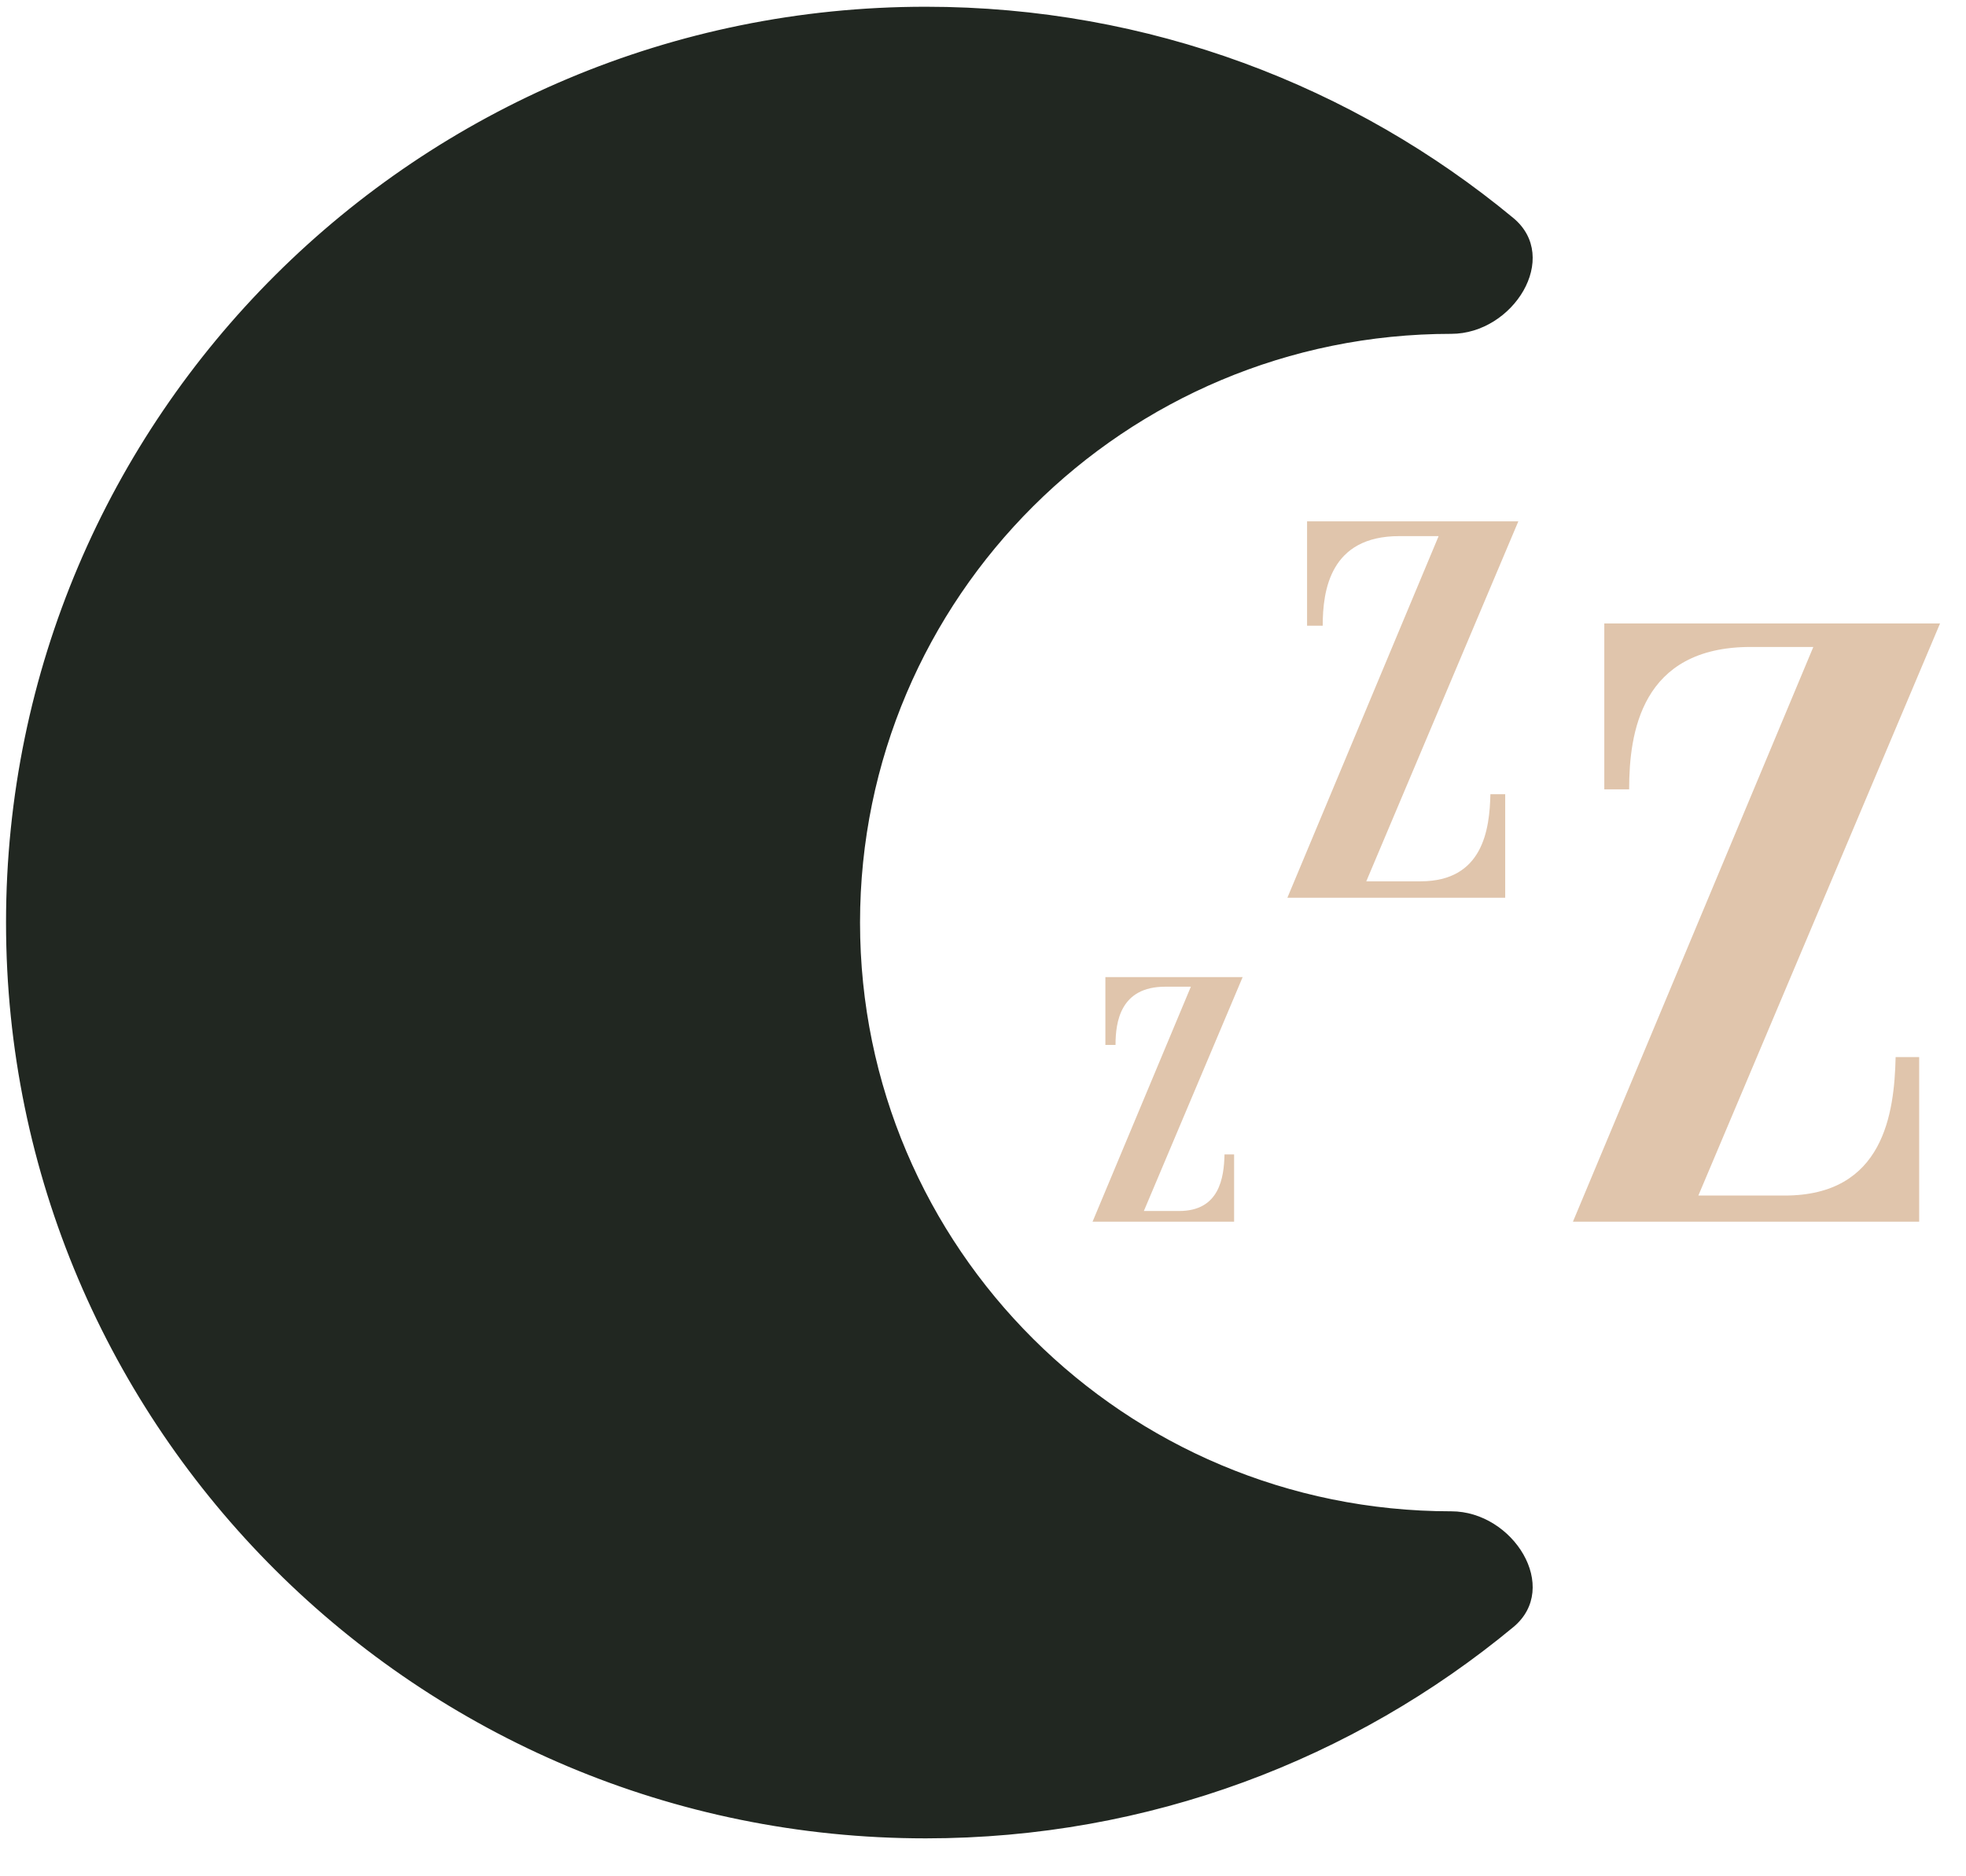
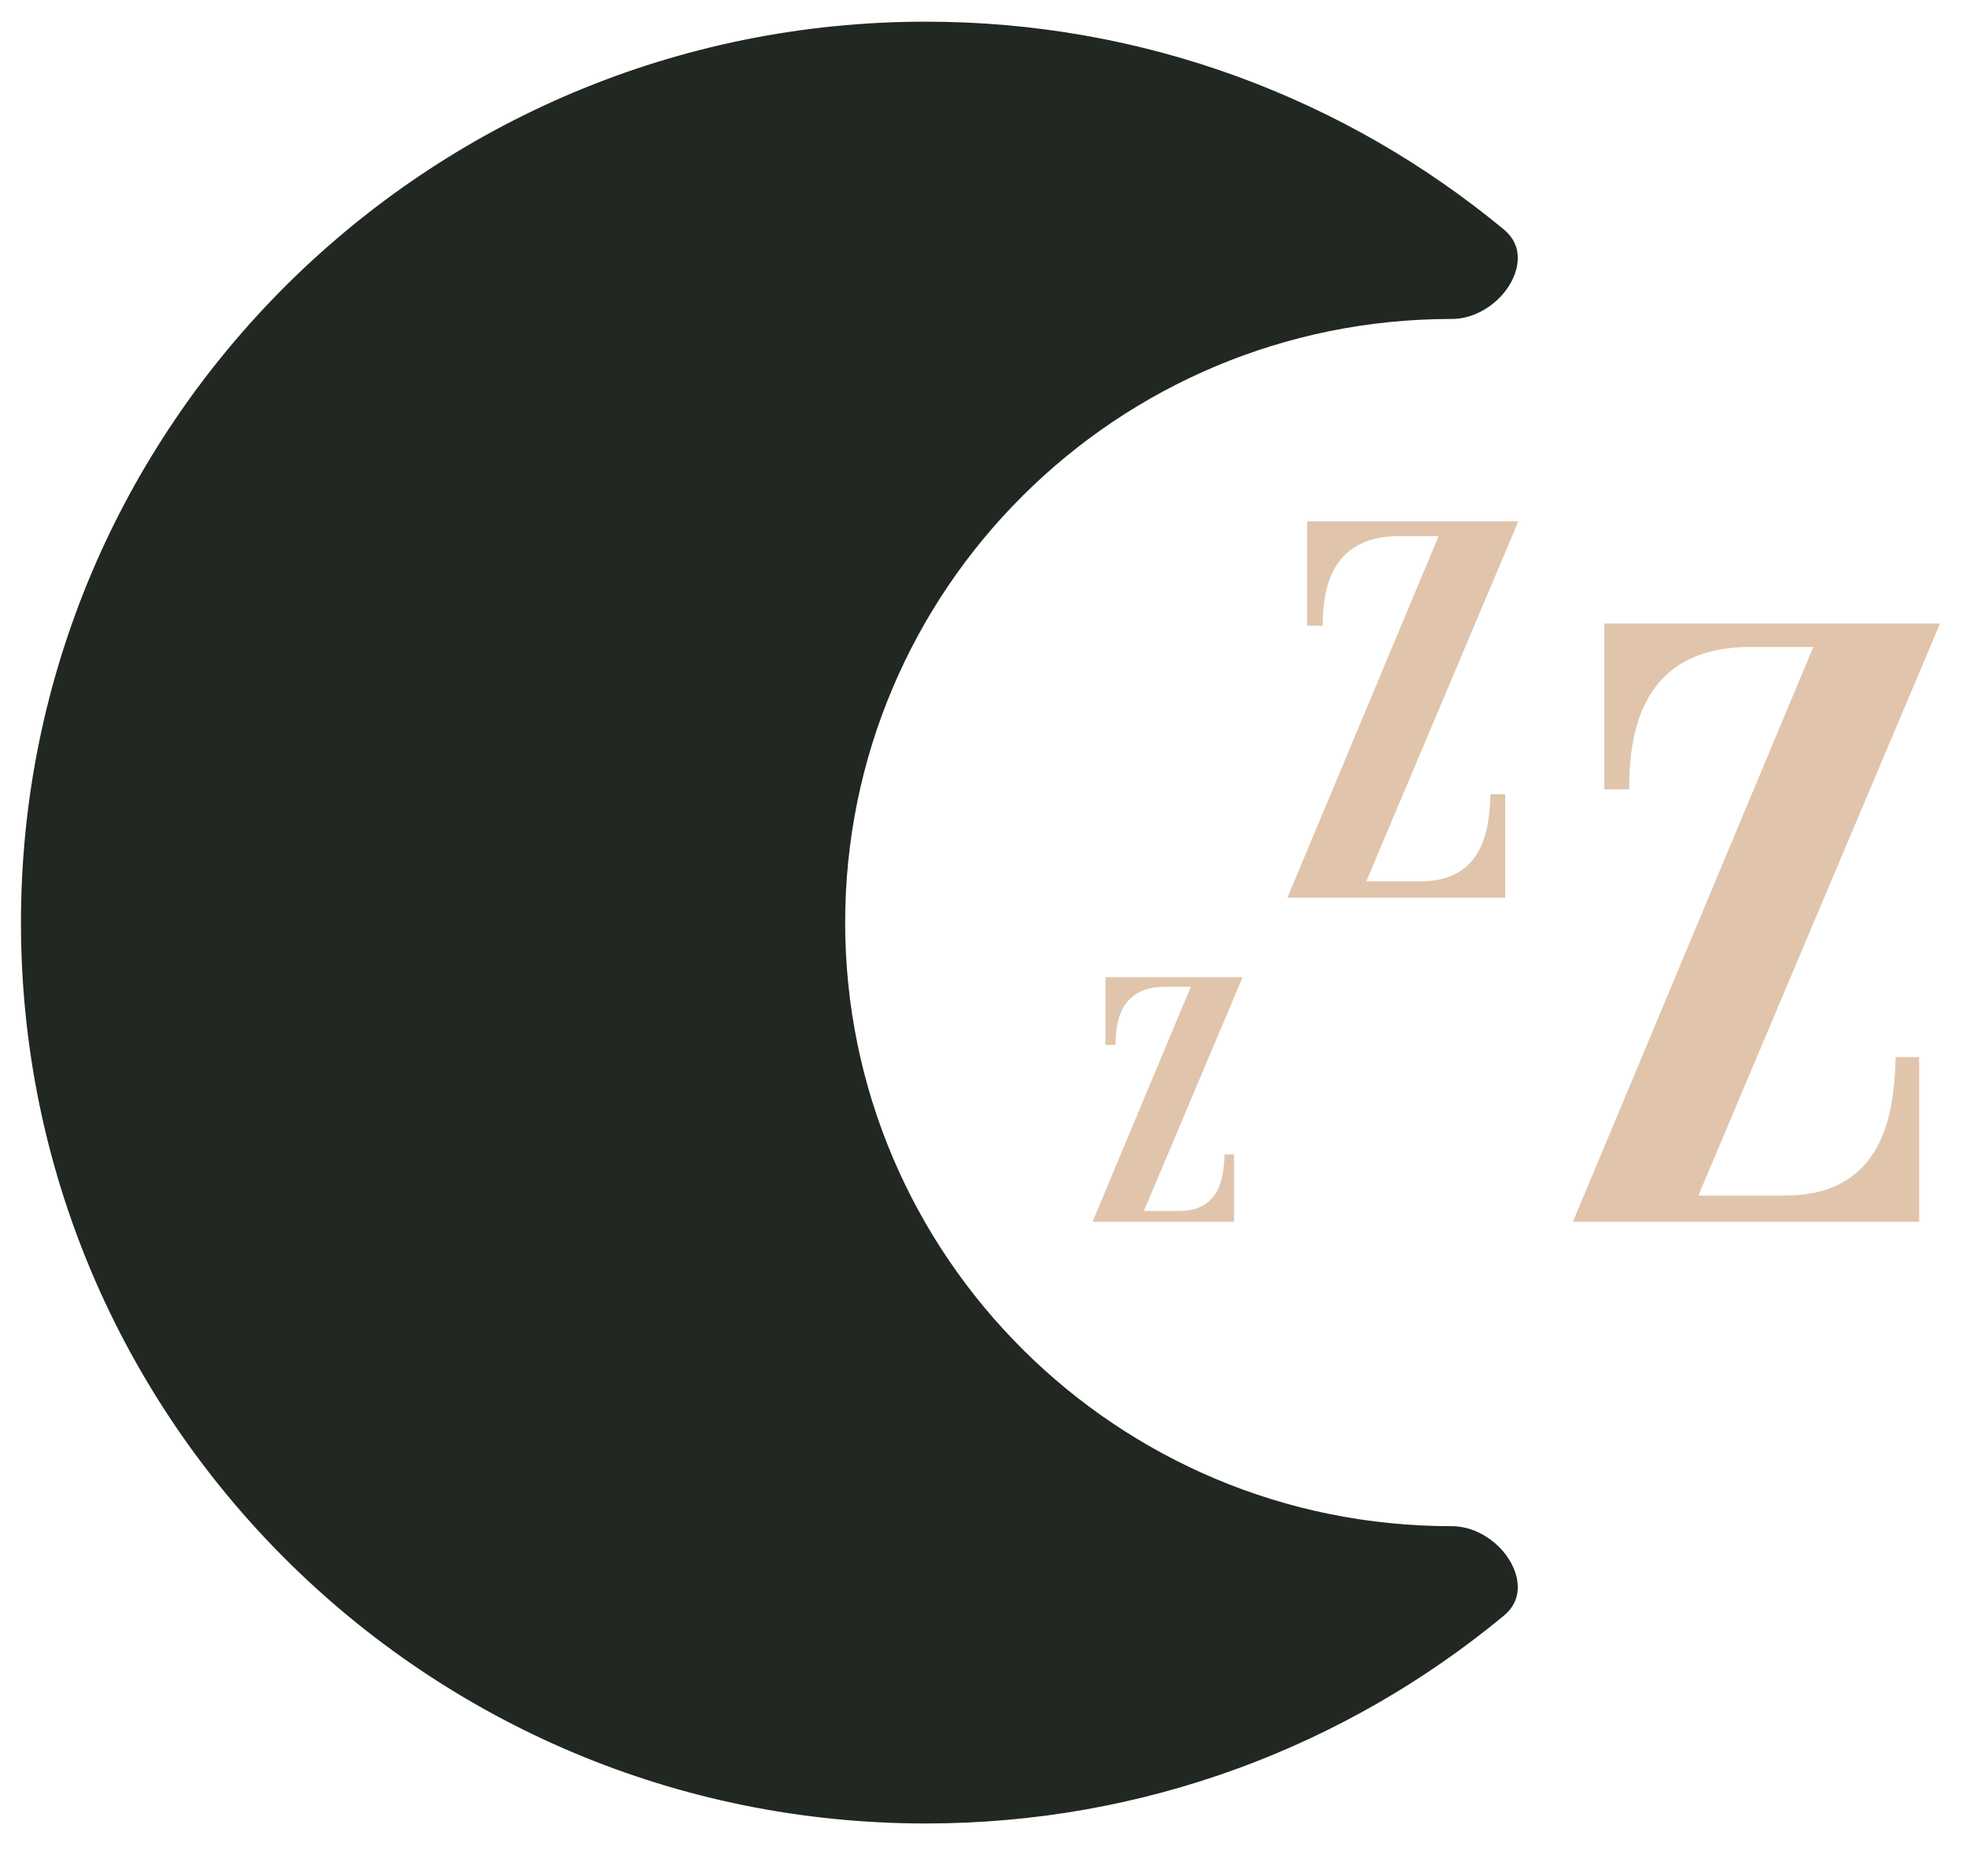
<svg xmlns="http://www.w3.org/2000/svg" width="44" height="42" viewBox="0 0 44 42" fill="none">
  <g clip-path="url(#clip0_1099_7118)">
    <path d="M20.719 40.818C19.345 40.818 17.971 40.68 16.637 40.408C15.337 40.144 14.058 39.748 12.836 39.233C11.636 38.728 10.479 38.102 9.397 37.374C8.324 36.652 7.316 35.824 6.4 34.911C5.483 33.998 4.651 32.994 3.927 31.926C3.196 30.848 2.567 29.696 2.06 28.501C1.543 27.284 1.146 26.011 0.88 24.716C0.607 23.387 0.469 22.02 0.469 20.652C0.469 19.283 0.607 17.916 0.88 16.587C1.146 15.293 1.543 14.019 2.06 12.802C2.567 11.607 3.196 10.455 3.927 9.377C4.651 8.309 5.483 7.305 6.4 6.392C7.316 5.479 8.324 4.651 9.397 3.929C10.479 3.201 11.636 2.575 12.836 2.07C14.058 1.555 15.337 1.16 16.637 0.895C17.971 0.623 19.345 0.485 20.719 0.485C23.125 0.485 25.479 0.901 27.716 1.721C28.795 2.117 29.848 2.609 30.846 3.184C31.832 3.752 32.777 4.409 33.656 5.136C33.812 5.265 33.91 5.42 33.95 5.595C33.986 5.76 33.97 5.945 33.903 6.131C33.807 6.399 33.615 6.65 33.363 6.836C33.176 6.975 32.872 7.14 32.48 7.14C31.56 7.14 30.641 7.232 29.747 7.414C28.876 7.592 28.019 7.857 27.201 8.201C26.397 8.54 25.622 8.959 24.896 9.447C24.178 9.93 23.503 10.485 22.889 11.097C22.275 11.708 21.718 12.381 21.233 13.096C20.742 13.819 20.322 14.591 19.982 15.392C19.635 16.207 19.369 17.061 19.191 17.928C19.008 18.819 18.915 19.735 18.915 20.652C18.915 21.568 19.008 22.484 19.191 23.375C19.369 24.242 19.635 25.096 19.982 25.912C20.322 26.712 20.742 27.485 21.233 28.207C21.718 28.922 22.275 29.595 22.889 30.206C23.503 30.818 24.178 31.373 24.896 31.856C25.622 32.344 26.397 32.763 27.201 33.102C28.019 33.447 28.876 33.712 29.747 33.889C30.641 34.071 31.56 34.163 32.48 34.163C32.872 34.163 33.176 34.328 33.363 34.467C33.615 34.654 33.807 34.904 33.903 35.172C33.97 35.358 33.986 35.543 33.95 35.708C33.91 35.883 33.812 36.038 33.656 36.167C32.778 36.894 31.832 37.551 30.846 38.119C29.848 38.694 28.795 39.186 27.716 39.582C25.479 40.402 23.125 40.818 20.719 40.818Z" fill="#212721" />
-     <path d="M20.719 0.818C9.737 0.818 0.802 9.715 0.802 20.651C0.802 31.587 9.737 40.485 20.719 40.485C25.361 40.485 29.88 38.86 33.443 35.91C33.514 35.851 33.729 35.673 33.59 35.285C33.452 34.903 33.016 34.497 32.48 34.497C24.817 34.497 18.582 28.286 18.582 20.651C18.582 13.017 24.817 6.806 32.48 6.806C33.016 6.806 33.452 6.4 33.59 6.018C33.729 5.63 33.514 5.451 33.443 5.393C29.88 2.443 25.361 0.818 20.719 0.818ZM20.719 0.151C25.718 0.151 30.302 1.927 33.868 4.879C34.935 5.763 33.868 7.473 32.48 7.473C25.172 7.473 19.248 13.373 19.248 20.651C19.248 27.93 25.172 33.83 32.48 33.83C33.868 33.83 34.935 35.54 33.868 36.423C30.302 39.376 25.718 41.151 20.719 41.151C9.351 41.151 0.135 31.973 0.135 20.651C0.135 9.33 9.351 0.151 20.719 0.151Z" fill="#212721" />
    <path d="M39.94 26.762C42.162 26.762 42.396 24.92 42.425 23.663H42.952V27.347H35.203L40.583 14.482H39.18C36.724 14.482 36.461 16.412 36.461 17.669H35.905V13.956H43.419L38.01 26.762H39.94Z" fill="#E0C5AC" />
    <path d="M31.792 19.728C33.191 19.728 33.338 18.569 33.356 17.778H33.687V20.096H28.812L32.197 12.001H31.314C29.769 12.001 29.603 13.215 29.603 14.006H29.253V11.67H33.981L30.578 19.728H31.792Z" fill="#E0C5AC" />
    <path d="M26.389 27.108C27.297 27.108 27.393 26.355 27.405 25.841H27.62V27.347H24.452L26.652 22.087H26.078C25.074 22.087 24.966 22.876 24.966 23.39H24.739V21.872H27.811L25.6 27.108H26.389Z" fill="#E0C5AC" />
  </g>
  <defs>
    <clipPath id="clip0_1099_7118">
      <rect width="43.284" height="41" fill="white" transform="translate(0.135 0.151)" />
    </clipPath>
  </defs>
</svg>